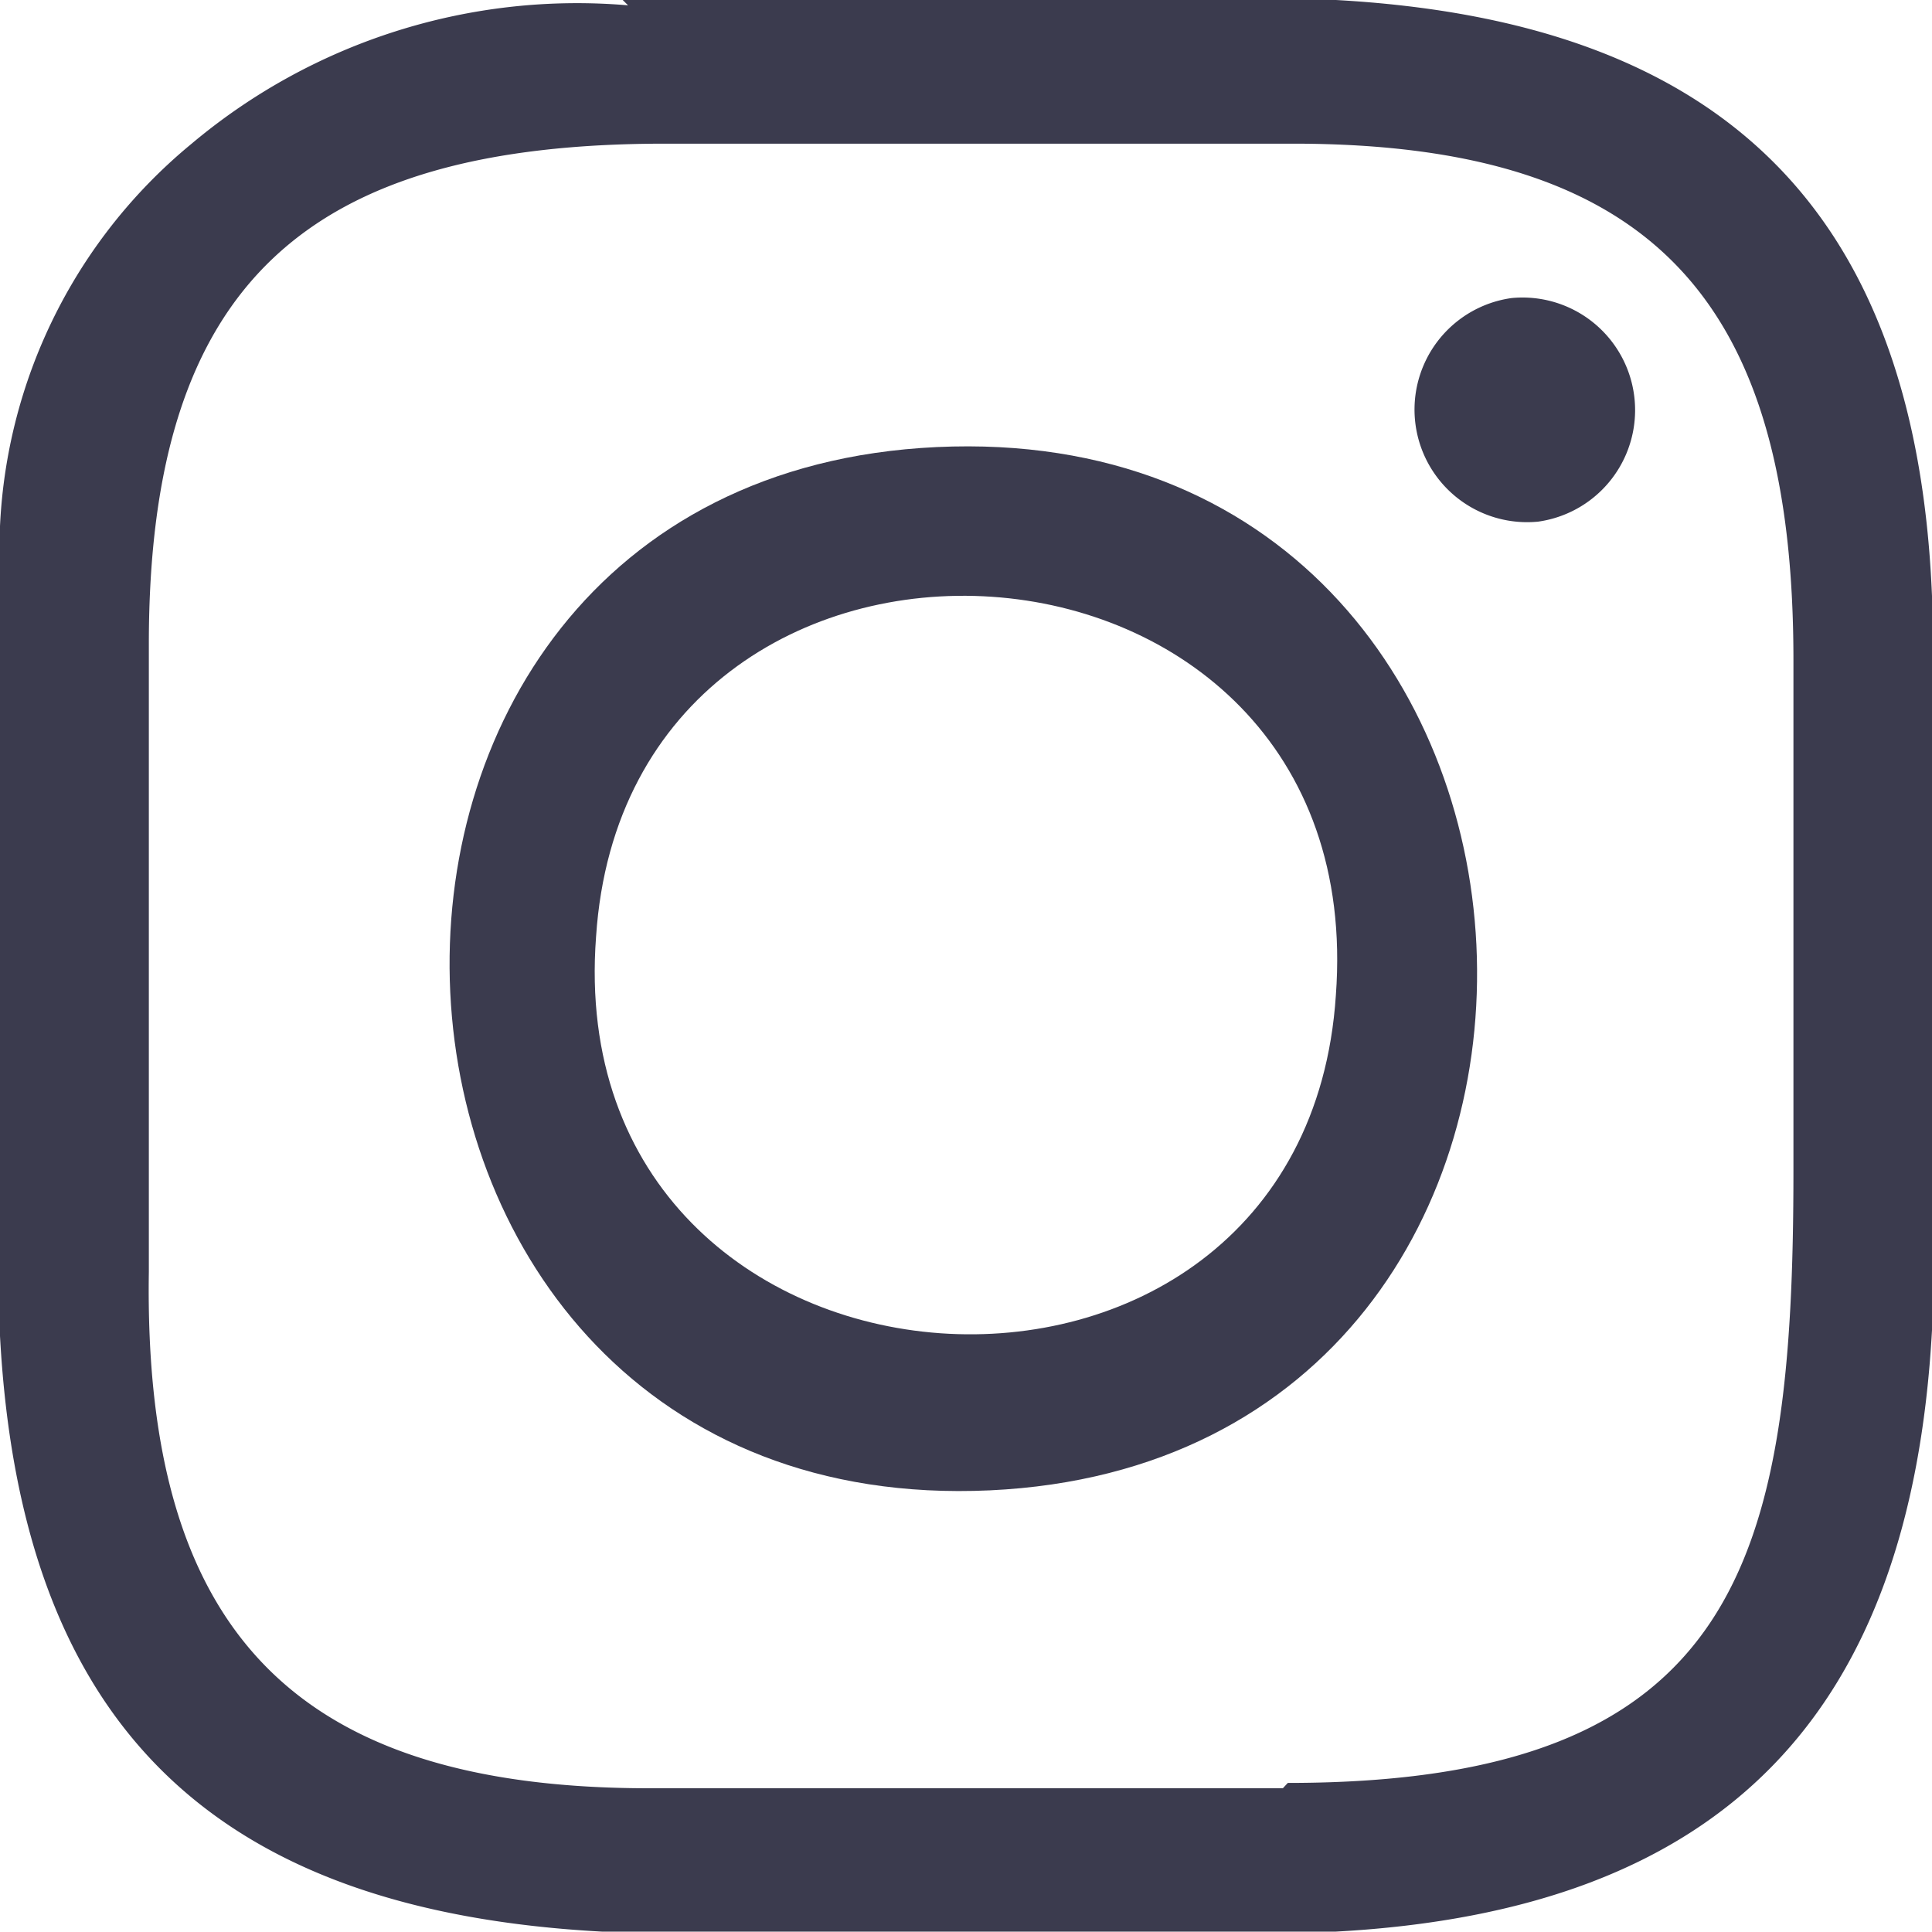
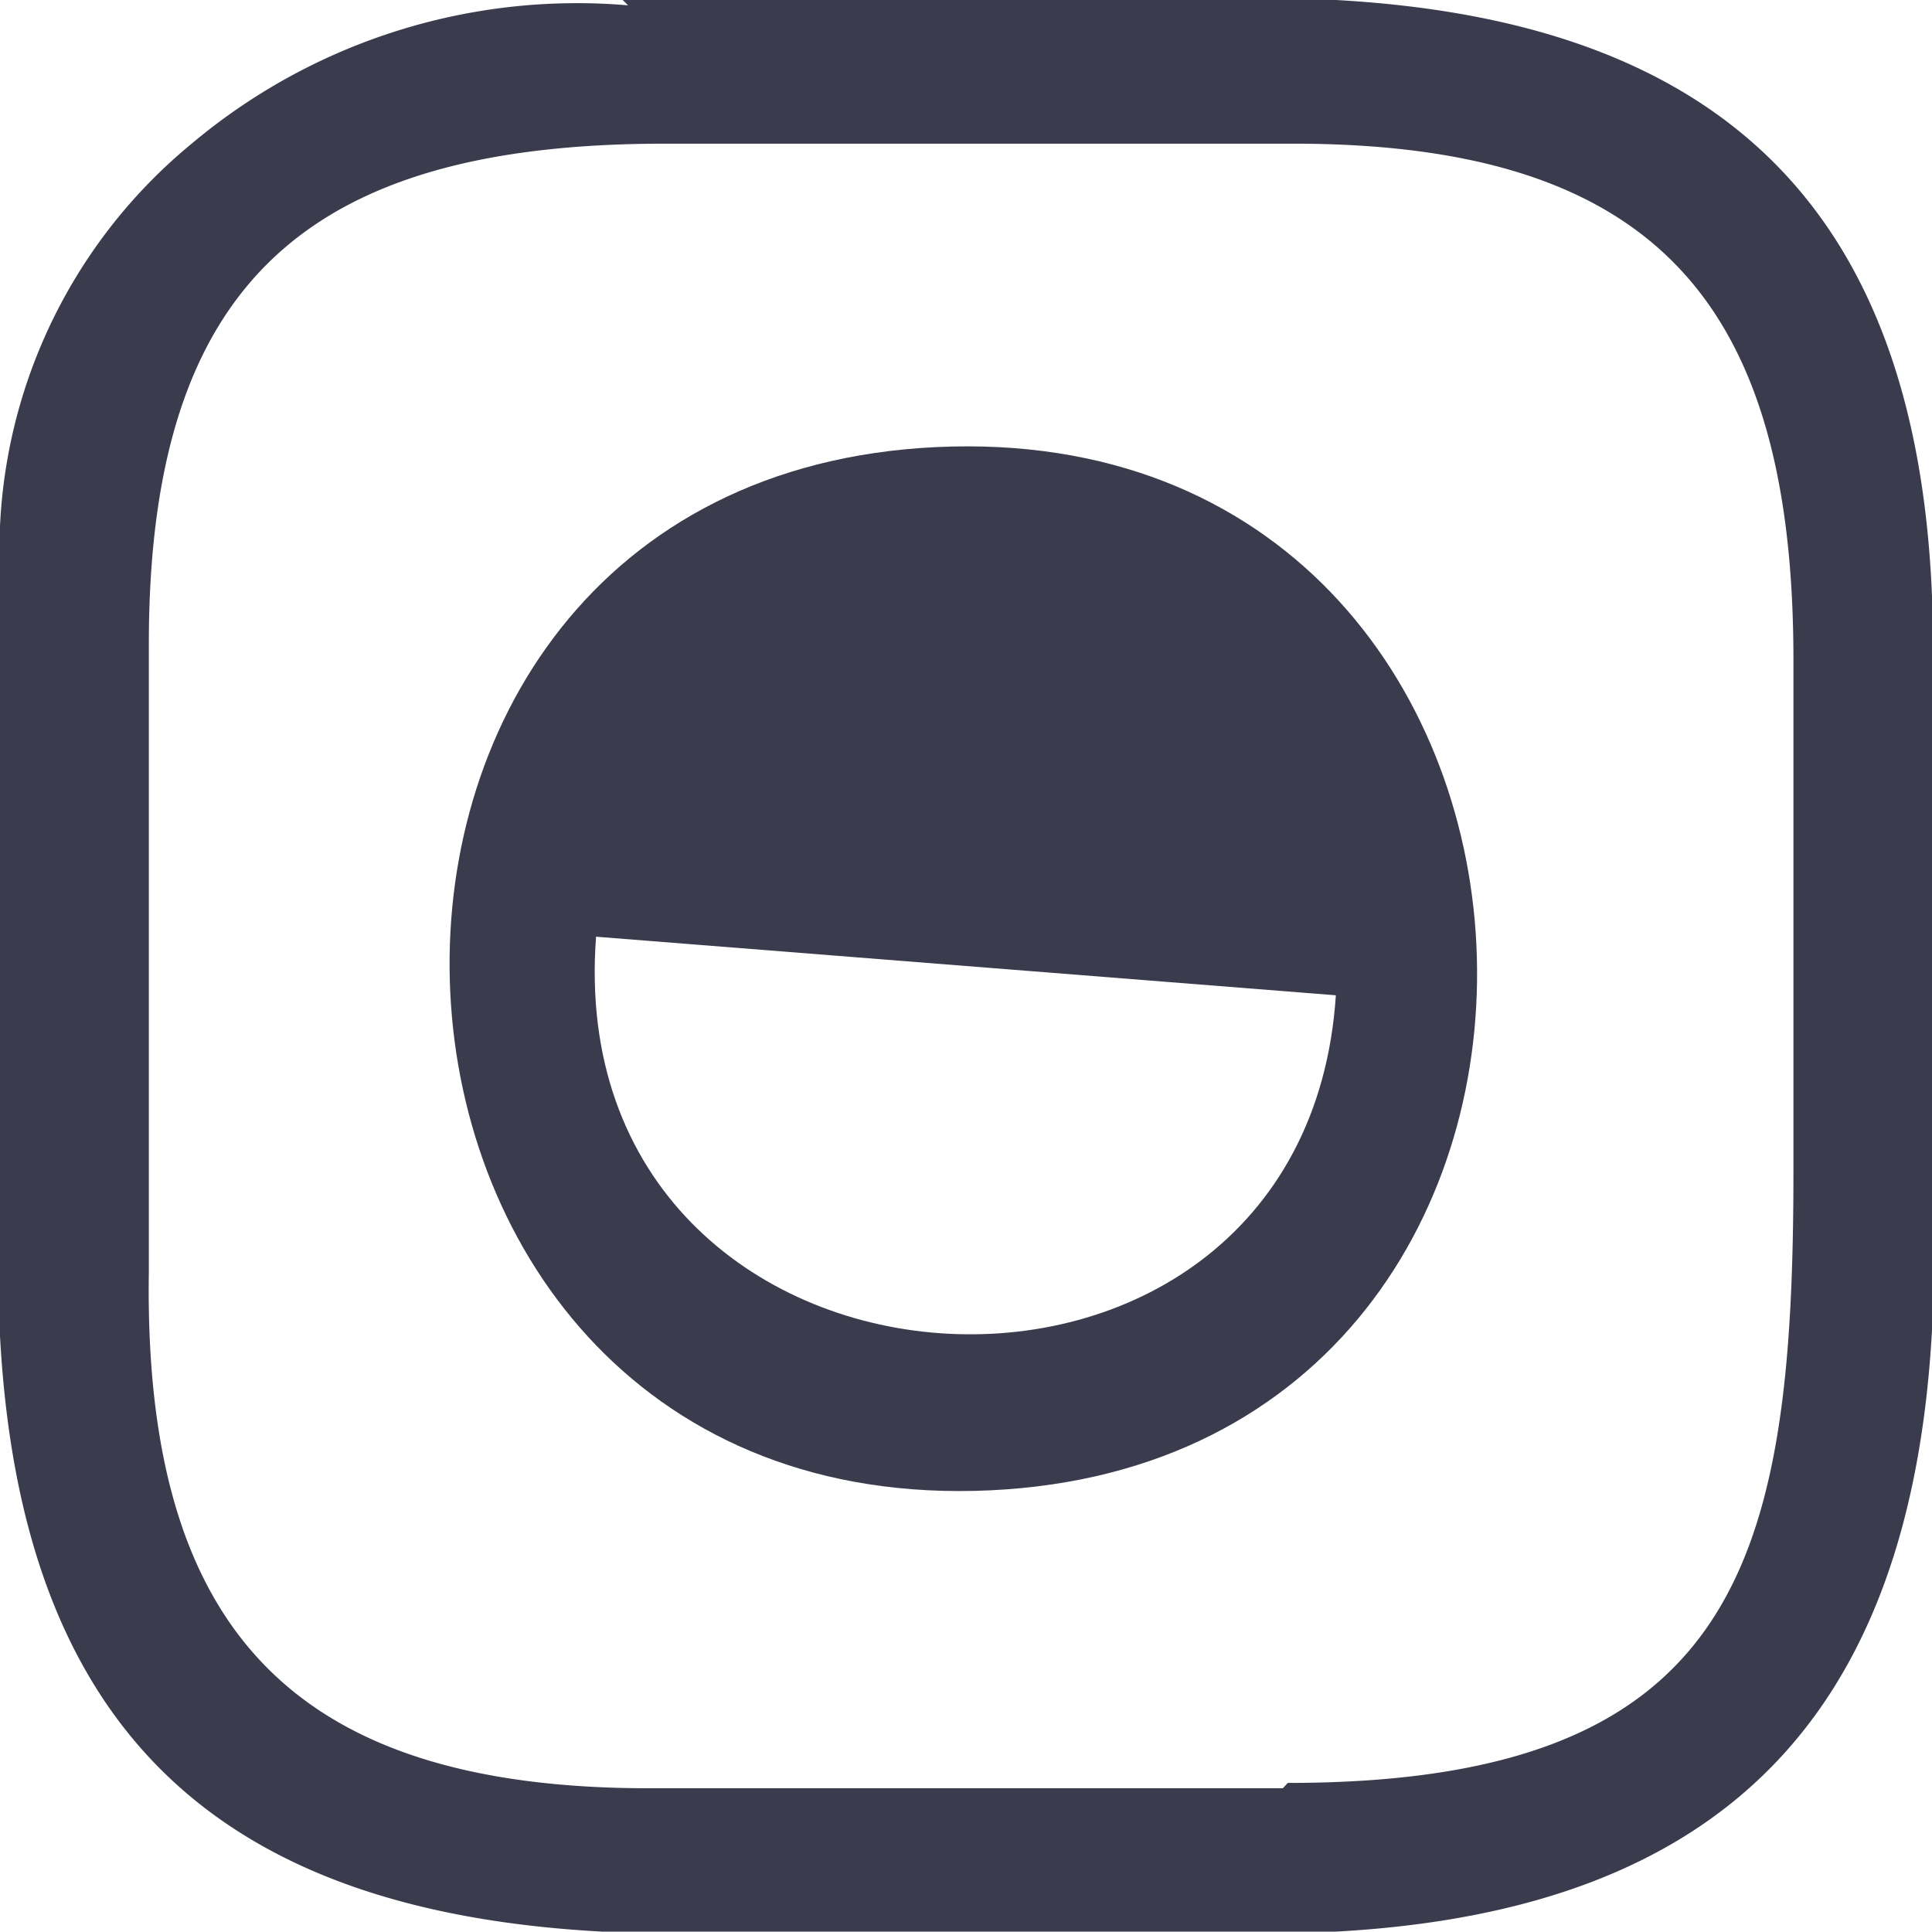
<svg xmlns="http://www.w3.org/2000/svg" width="25" height="25" viewBox="0 0 25 25">
  <g transform="translate(0)">
    <path d="M16.6,23.14H8.4c-4.614,0-6.543-2.066-6.474-6.68V8.333c0-4.683,2.066-6.474,6.68-6.474h8.127c4.683,0,6.474,2.066,6.474,6.68v6.612c0,5.028-.689,7.92-6.543,7.92ZM8.058,0h9.229C22.245.275,24.793,2.686,25,7.713v9.5c-.275,4.959-2.686,7.507-7.713,7.782h-9.5C2.824,24.725.275,22.383,0,17.287V7.438A6.815,6.815,0,0,1,2.479,1.86,7.75,7.75,0,0,1,8.127.069Z" transform="translate(0)" fill="#3b3b4e" fill-rule="evenodd" />
-     <path d="M12.312,7.942c-.413,6.267-10.055,5.647-9.573-.758C3.153.917,12.794,1.468,12.312,7.942ZM7.147.848c-8.815.413-8.2,13.912.689,13.5,8.815-.413,8.2-13.912-.689-13.5Z" transform="translate(4.974 4.937)" fill="#3b3b4e" fill-rule="evenodd" />
-     <path d="M3.915.569a1.457,1.457,0,0,0,.344,2.893A1.457,1.457,0,0,0,3.915.569Z" transform="translate(15.644 3.288)" fill="#3b3b4e" fill-rule="evenodd" />
+     <path d="M12.312,7.942c-.413,6.267-10.055,5.647-9.573-.758ZM7.147.848c-8.815.413-8.2,13.912.689,13.5,8.815-.413,8.2-13.912-.689-13.5Z" transform="translate(4.974 4.937)" fill="#3b3b4e" fill-rule="evenodd" />
  </g>
</svg>